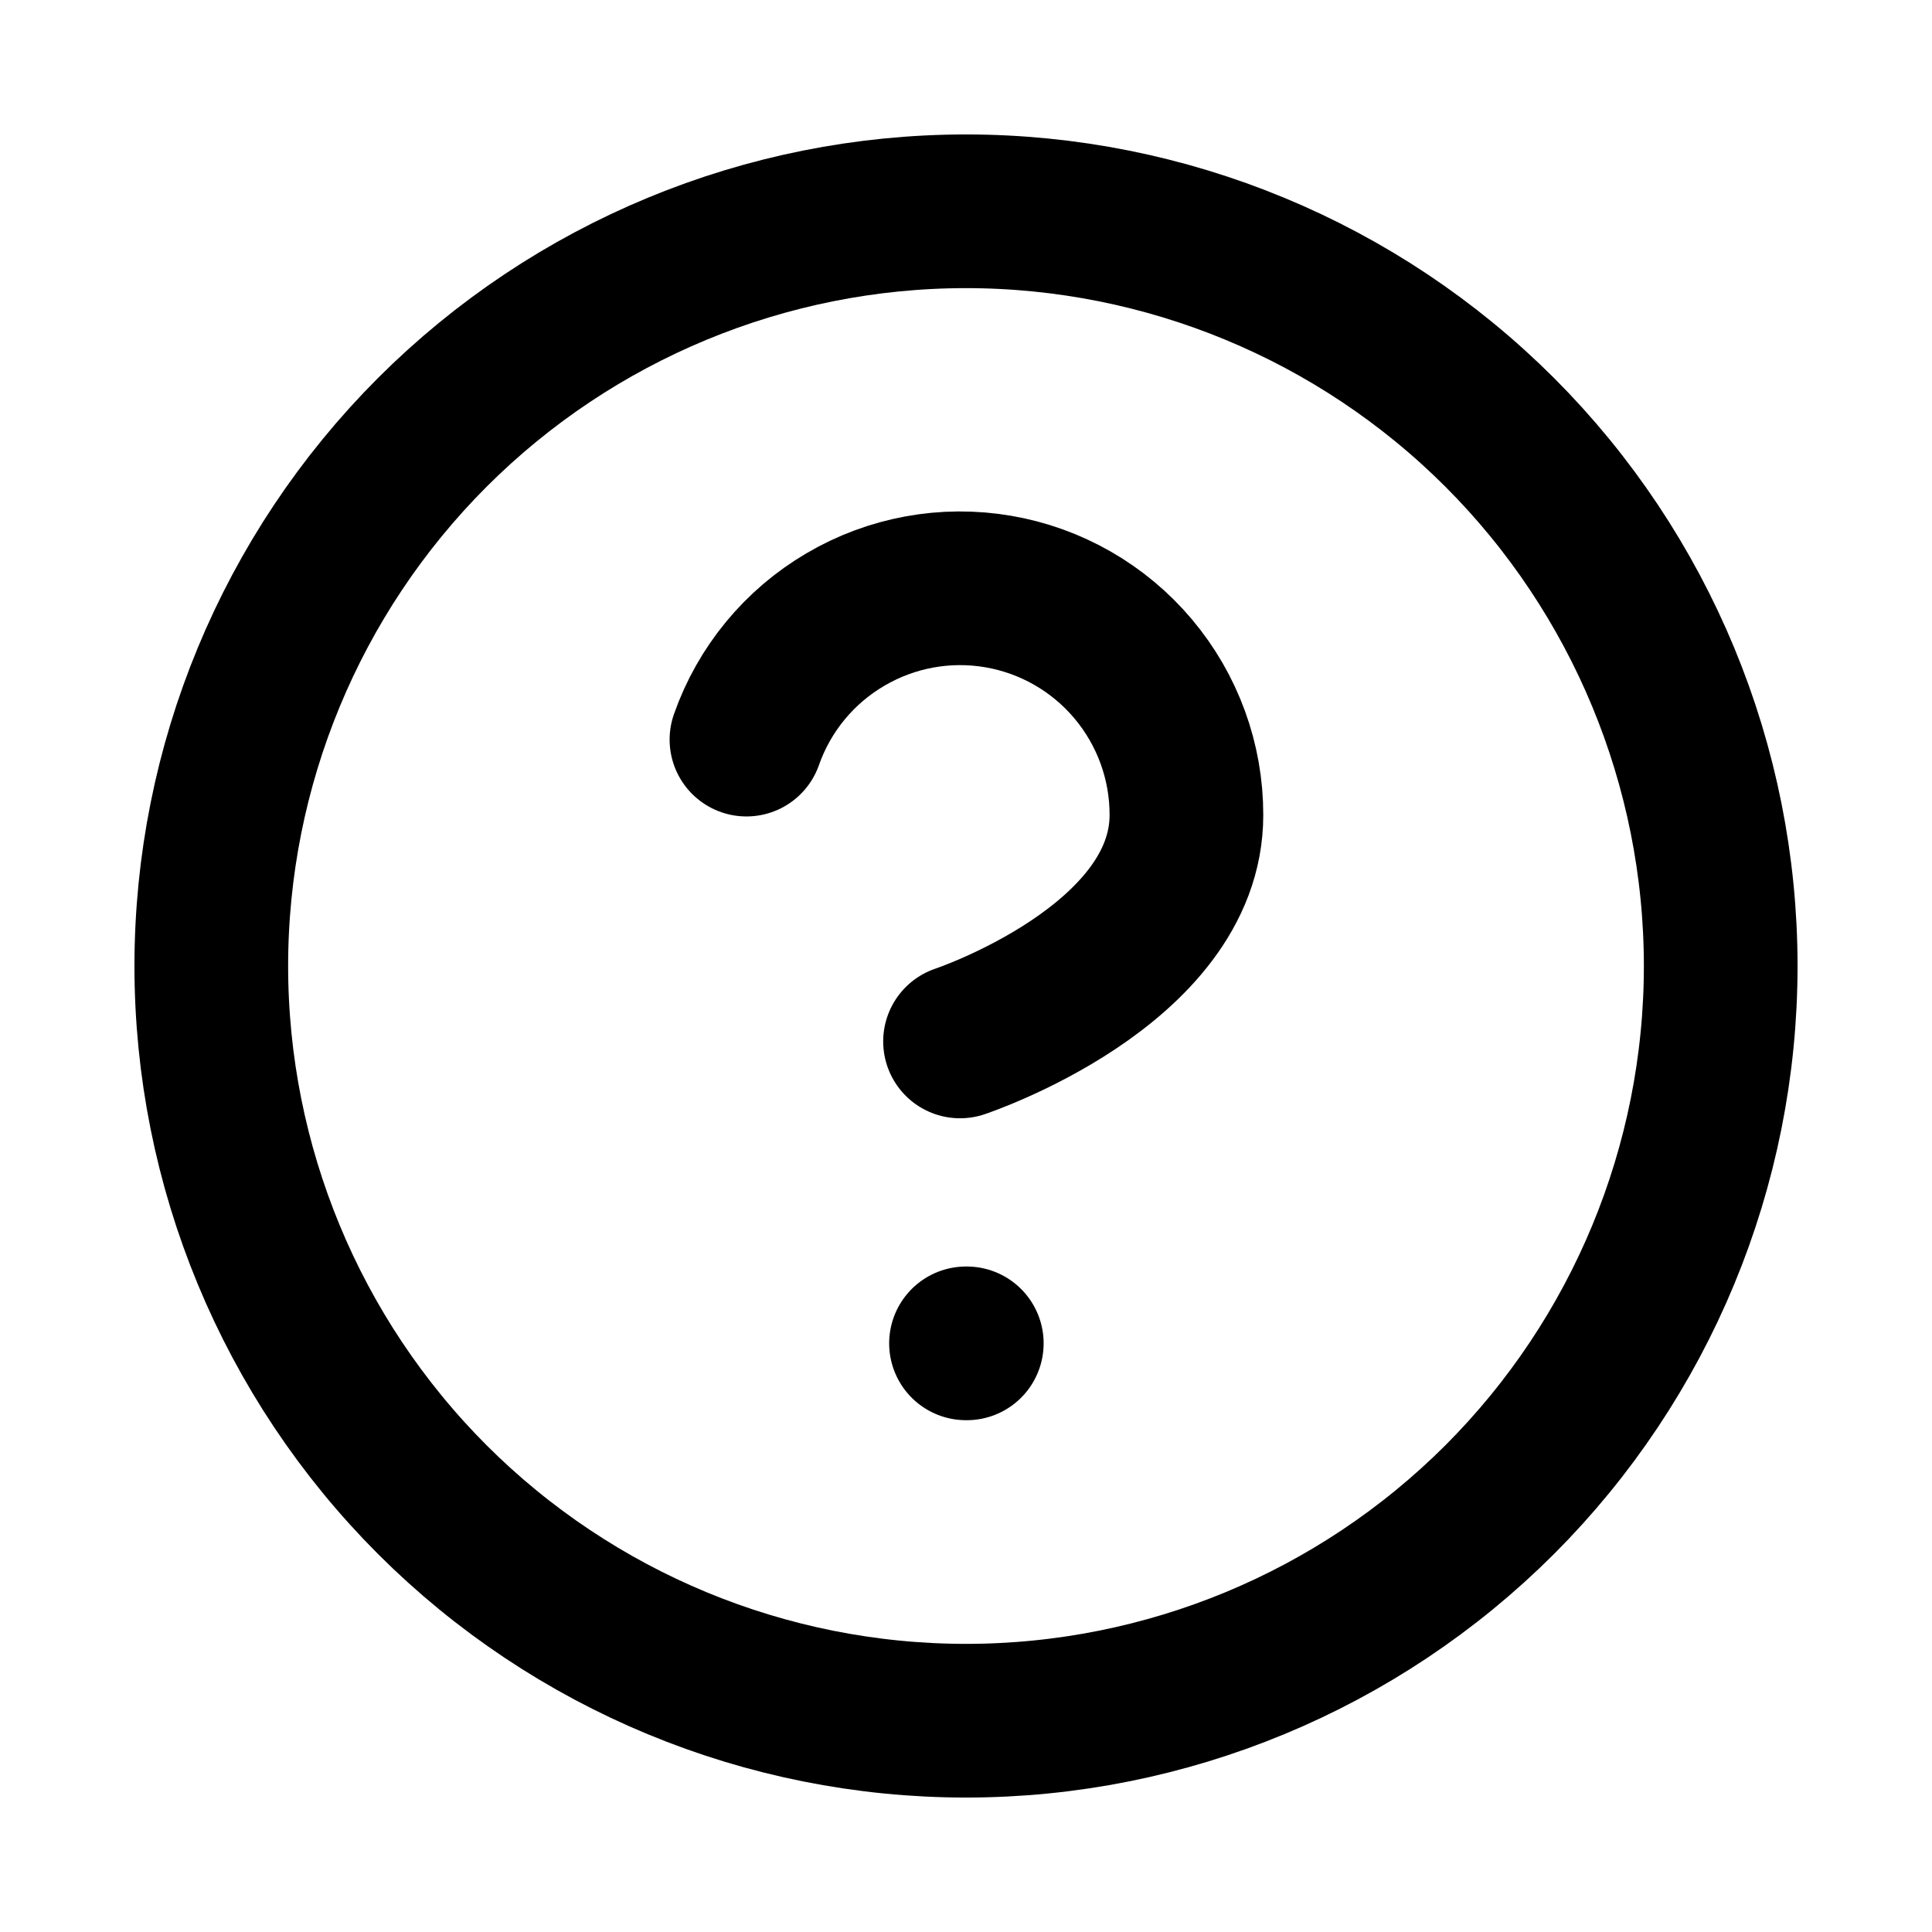
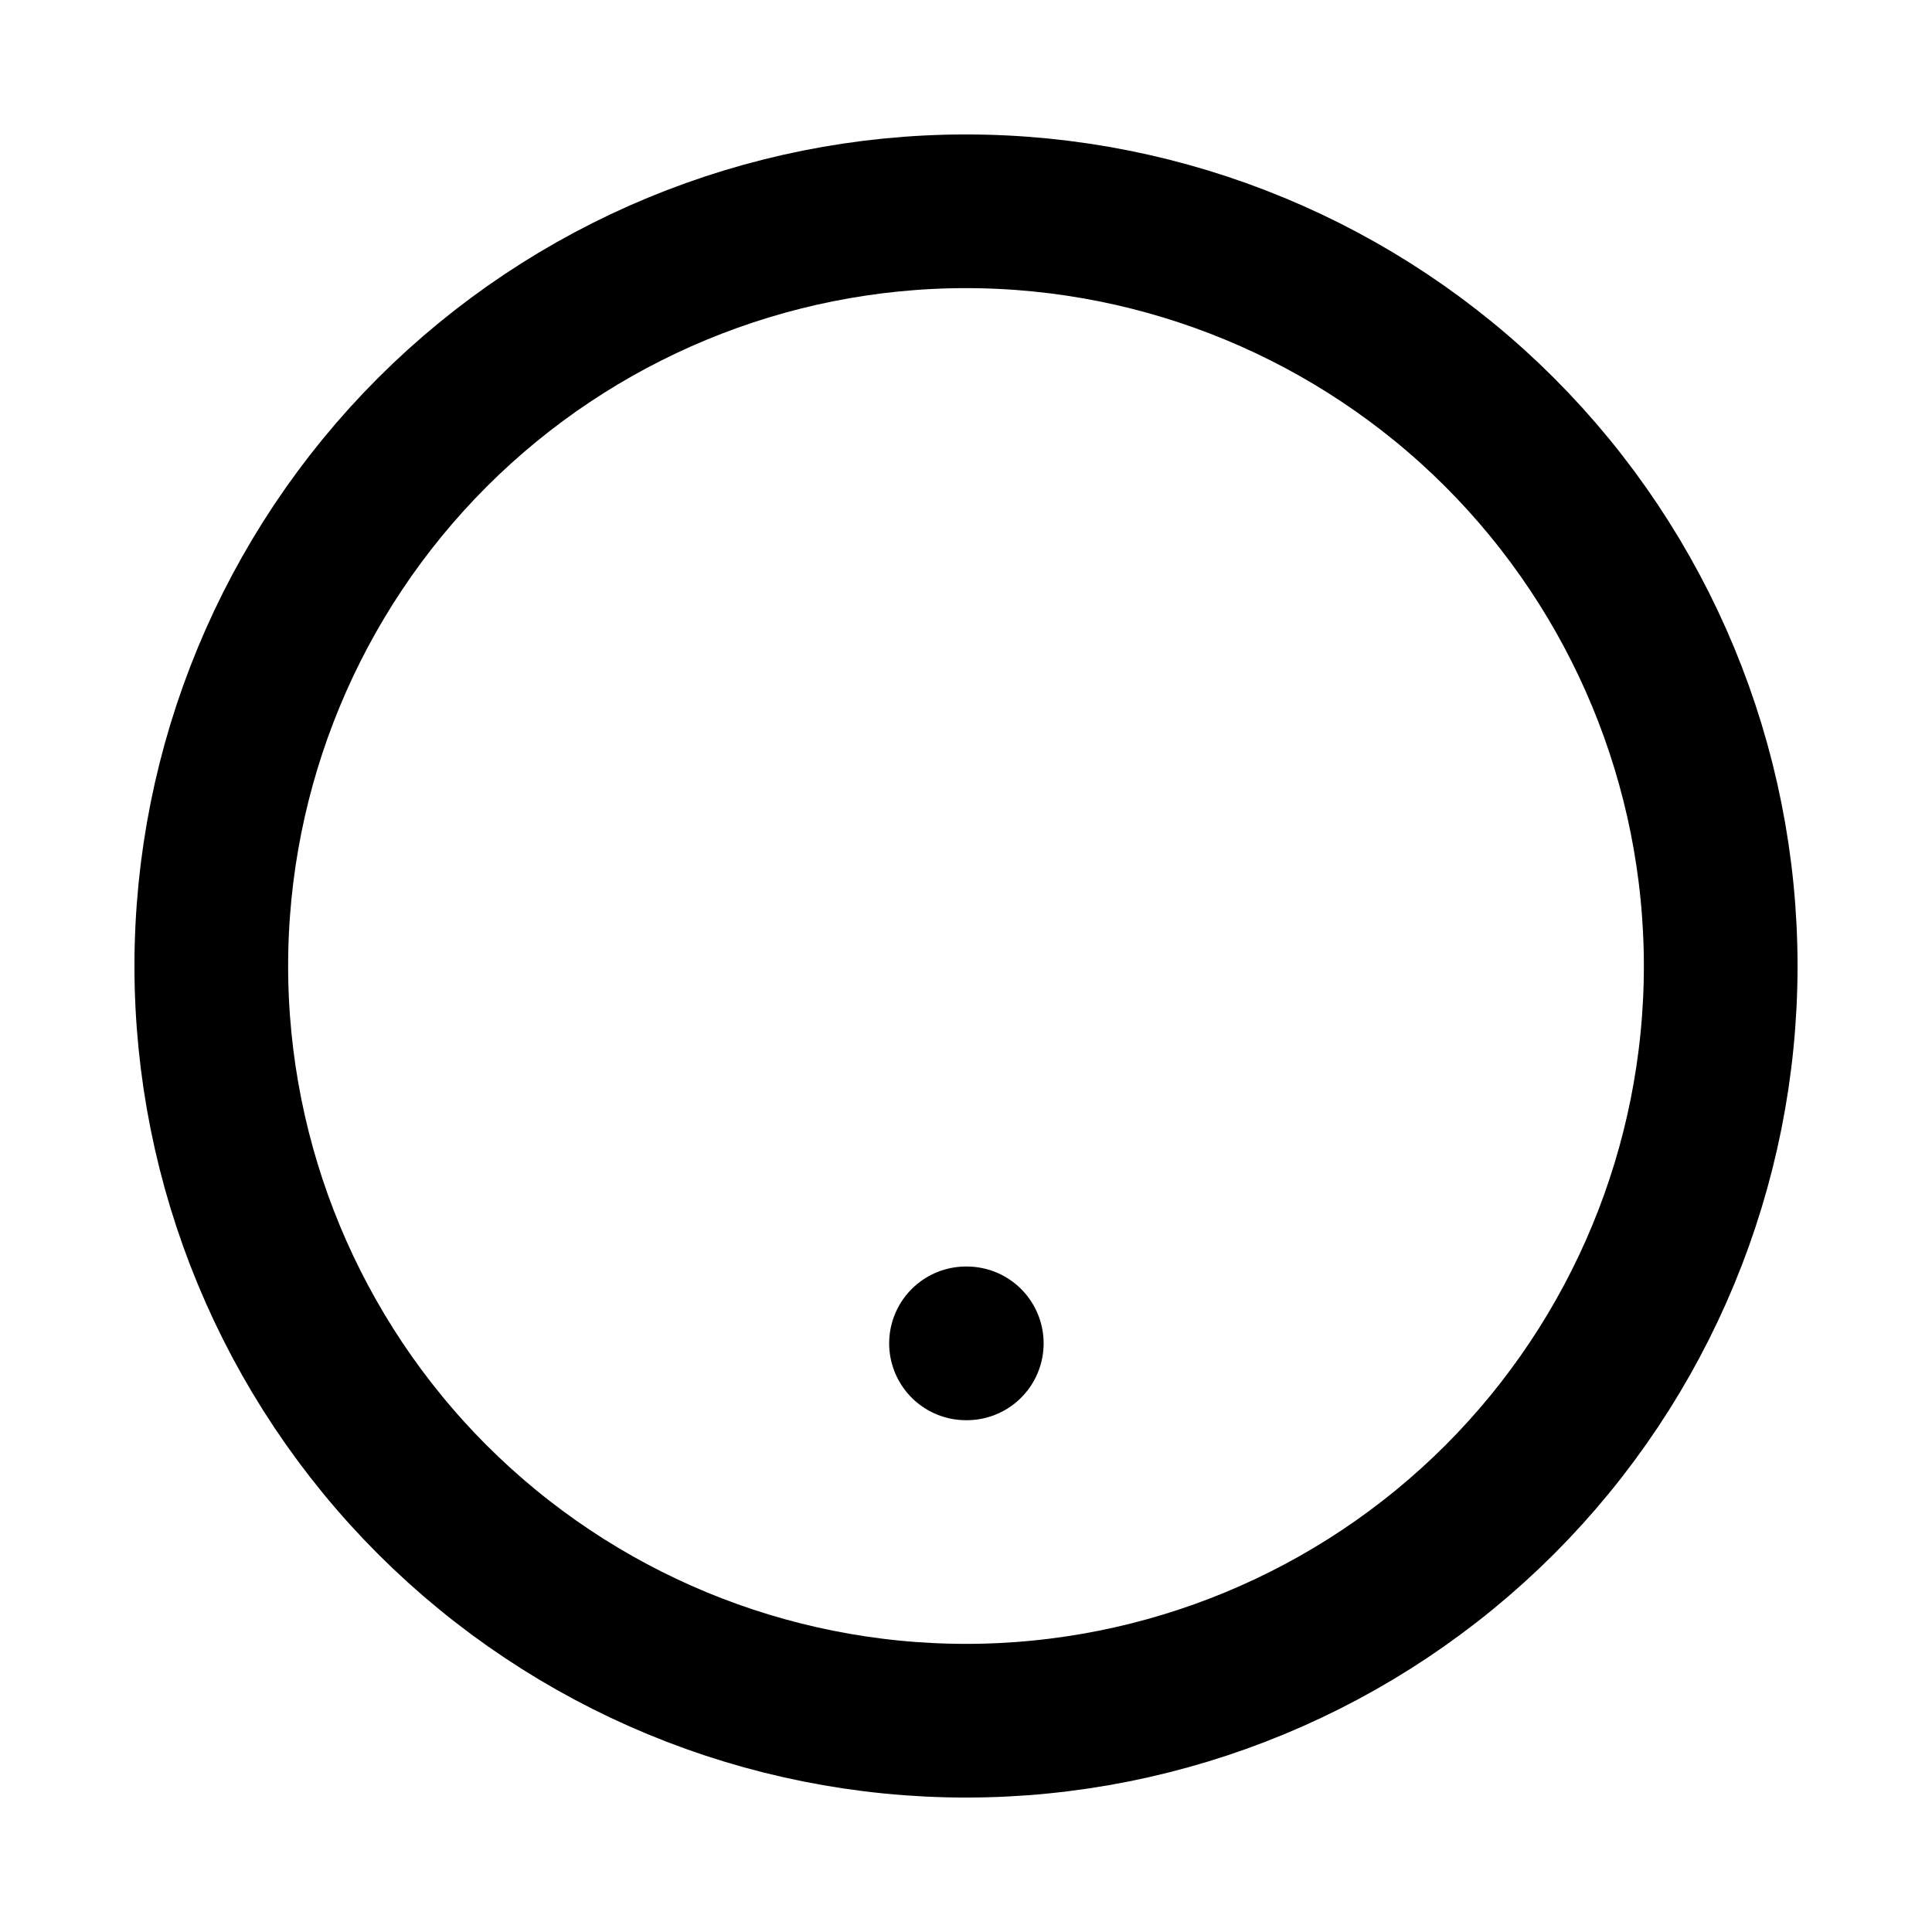
<svg xmlns="http://www.w3.org/2000/svg" width="22" height="22" viewBox="0 0 22 22" fill="none">
  <path d="M2.406 11C2.406 13.279 3.312 15.465 4.923 17.077C6.535 18.688 8.721 19.594 11 19.594C13.279 19.594 15.465 18.688 17.077 17.077C18.688 15.465 19.594 13.279 19.594 11C19.594 8.721 18.688 6.535 17.077 4.923C15.465 3.312 13.279 2.406 11 2.406C8.721 2.406 6.535 3.312 4.923 4.923C3.312 6.535 2.406 8.721 2.406 11Z" stroke="black" stroke-width="1.75" stroke-linecap="round" stroke-linejoin="round" />
-   <path d="M8.5 8.422C8.702 7.847 9.101 7.363 9.626 7.055C10.151 6.746 10.768 6.633 11.368 6.736C11.968 6.839 12.512 7.151 12.904 7.617C13.296 8.083 13.511 8.672 13.51 9.281C13.51 11 10.932 11.859 10.932 11.859" stroke="black" stroke-width="1.75" stroke-linecap="round" stroke-linejoin="round" />
  <path d="M11 15.297H11.009" stroke="black" stroke-width="1.75" stroke-linecap="round" stroke-linejoin="round" />
</svg>